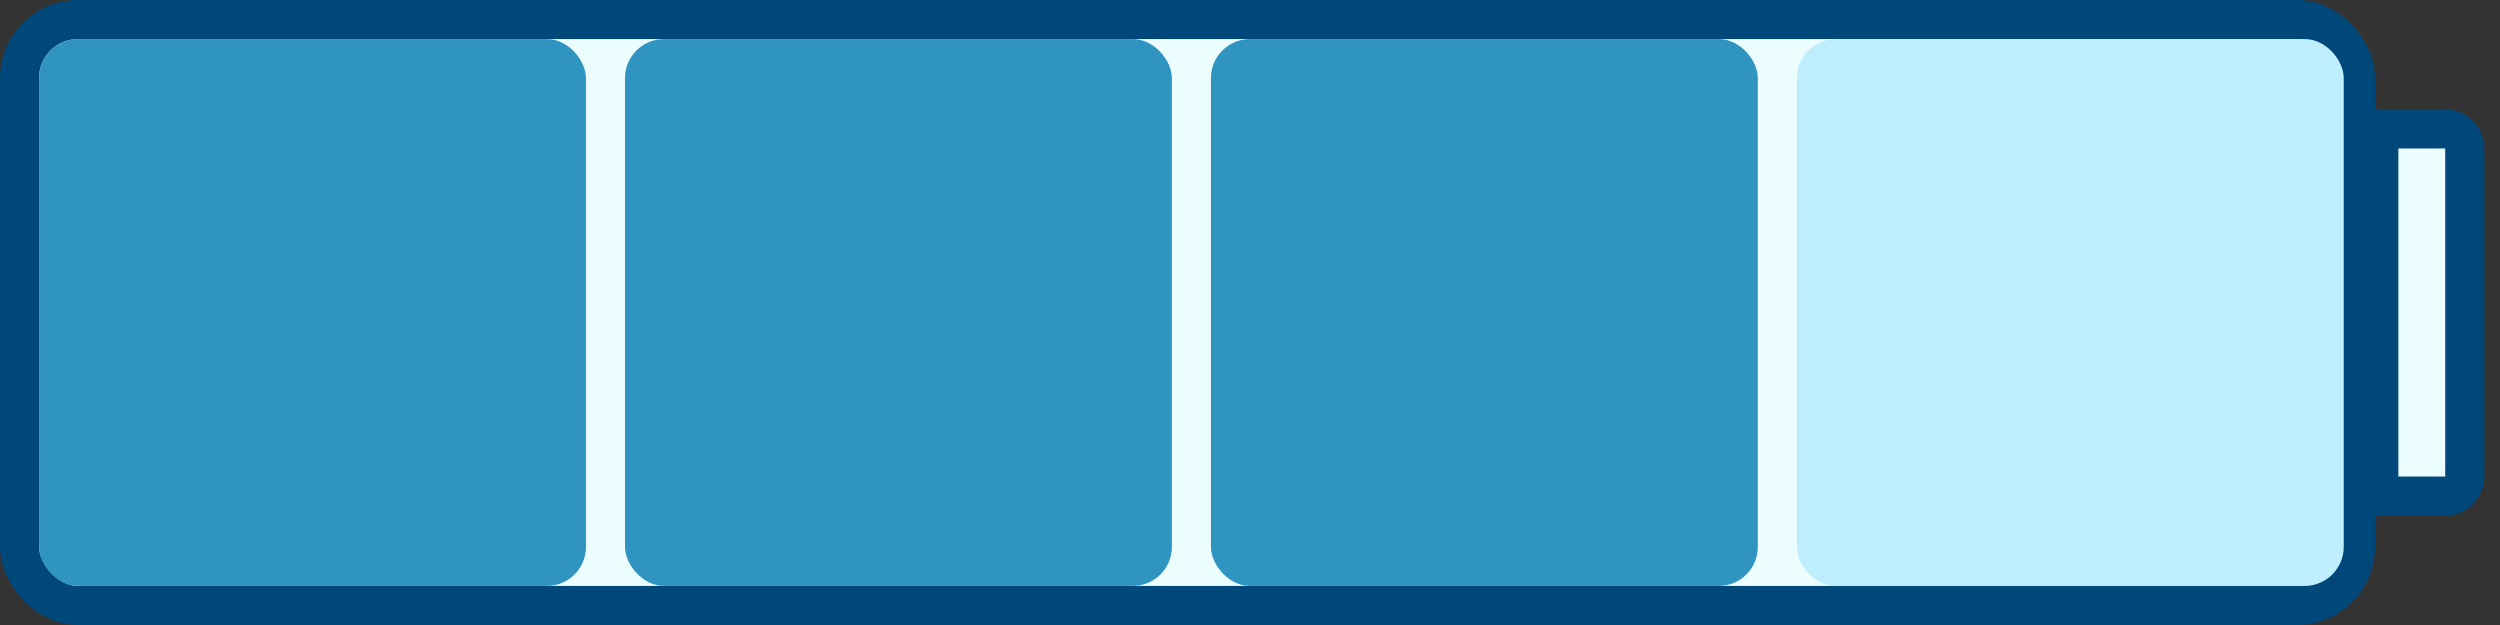
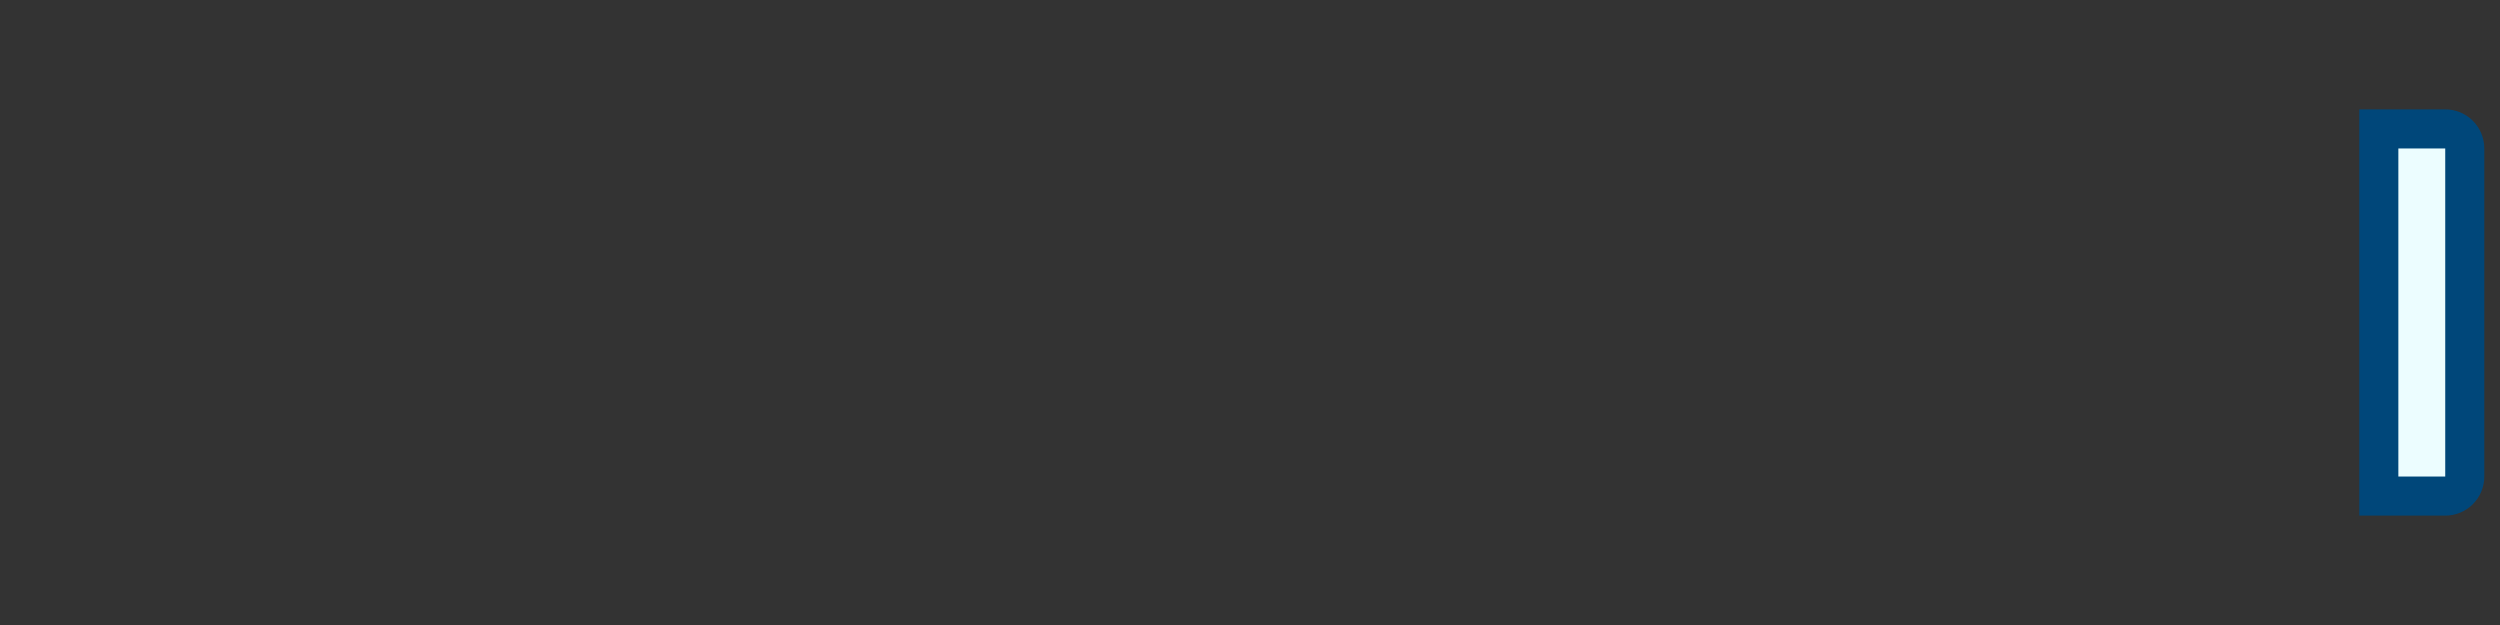
<svg xmlns="http://www.w3.org/2000/svg" width="64" height="16" viewBox="0 0 64 16" fill="none">
  <rect x="0" y="0" width="64" height="16" fill="#333333" stroke="none" />
-   <rect x="0.5" y="0.5" width="59.8" height="15" rx="1.5" fill="#ECFDFF" stroke="#00477A" />
  <path d="M60.898 3.3H62.598C62.875 3.3 63.098 3.524 63.098 3.8V12.2C63.098 12.476 62.875 12.7 62.598 12.7H60.898V3.3Z" fill="#ECFDFF" stroke="#00477A" />
-   <rect x="1" y="1" width="14" height="14" rx="1" fill="#3094C1" />
-   <rect x="16" y="1" width="14" height="14" rx="1" fill="#3094C1" />
-   <rect x="31" y="1" width="14" height="14" rx="1" fill="#3094C1" />
-   <rect x="46" y="1" width="14" height="14" rx="1" fill="#BEEEFE" />
</svg>